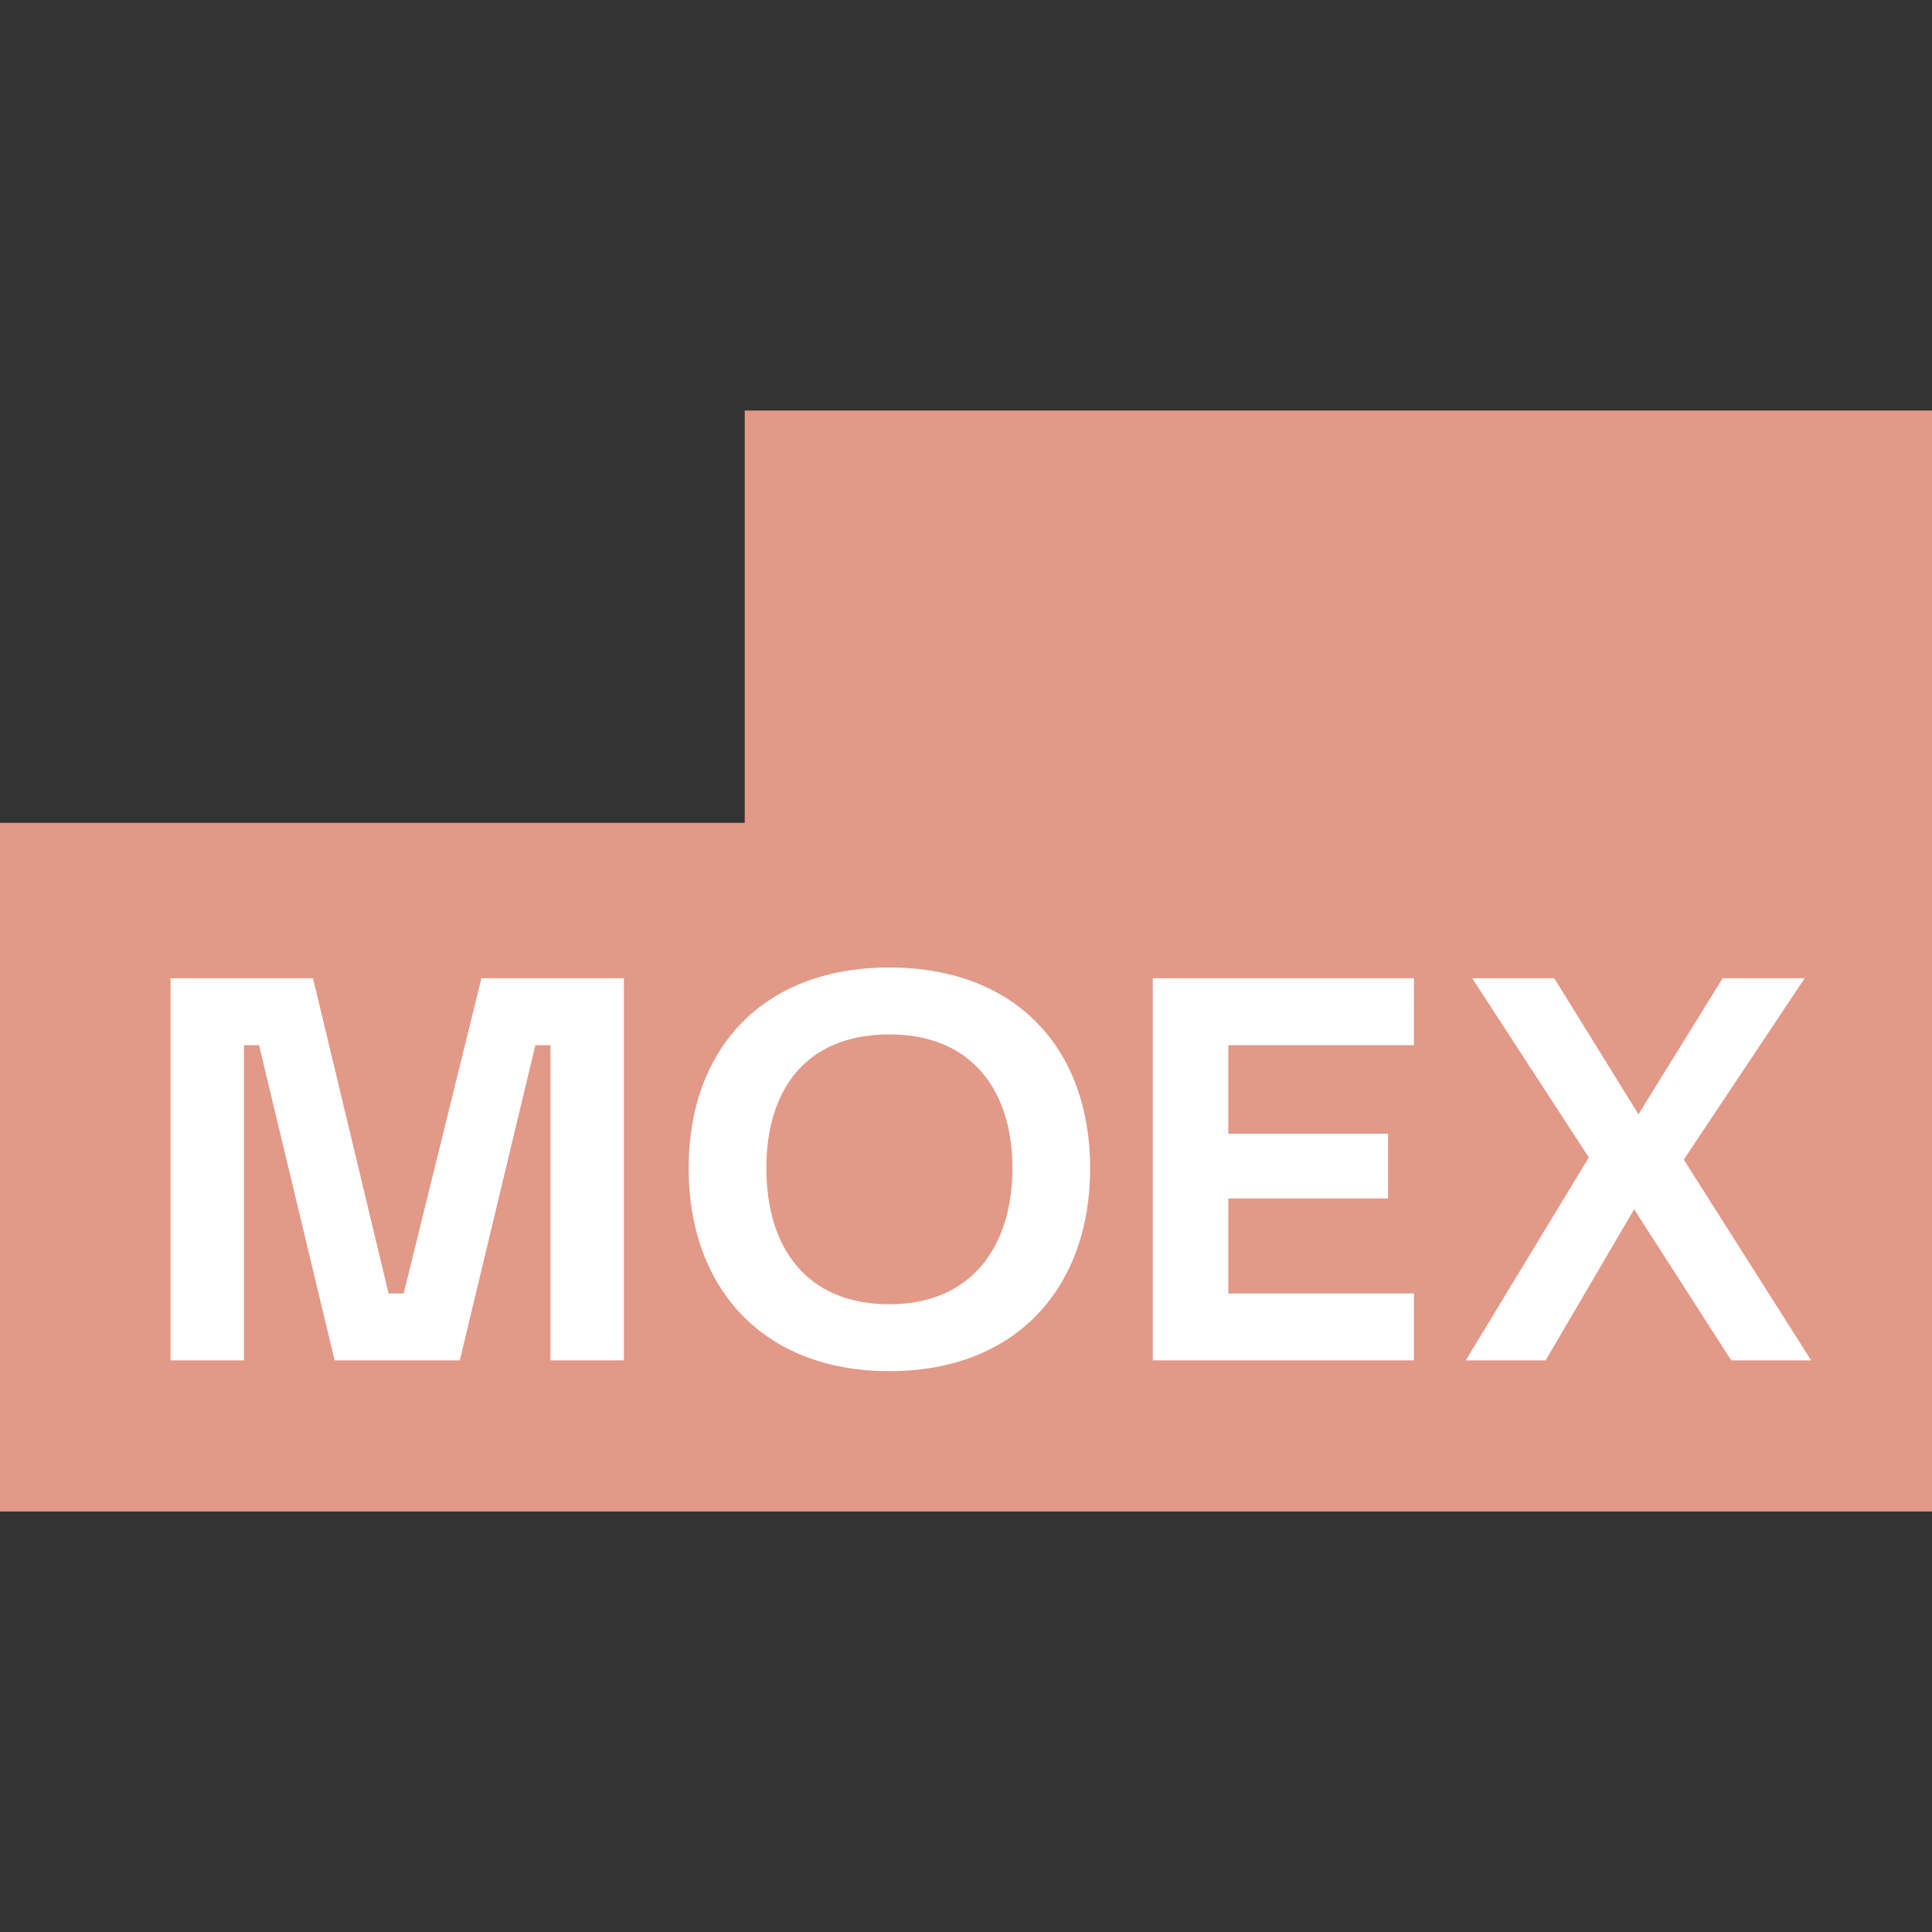
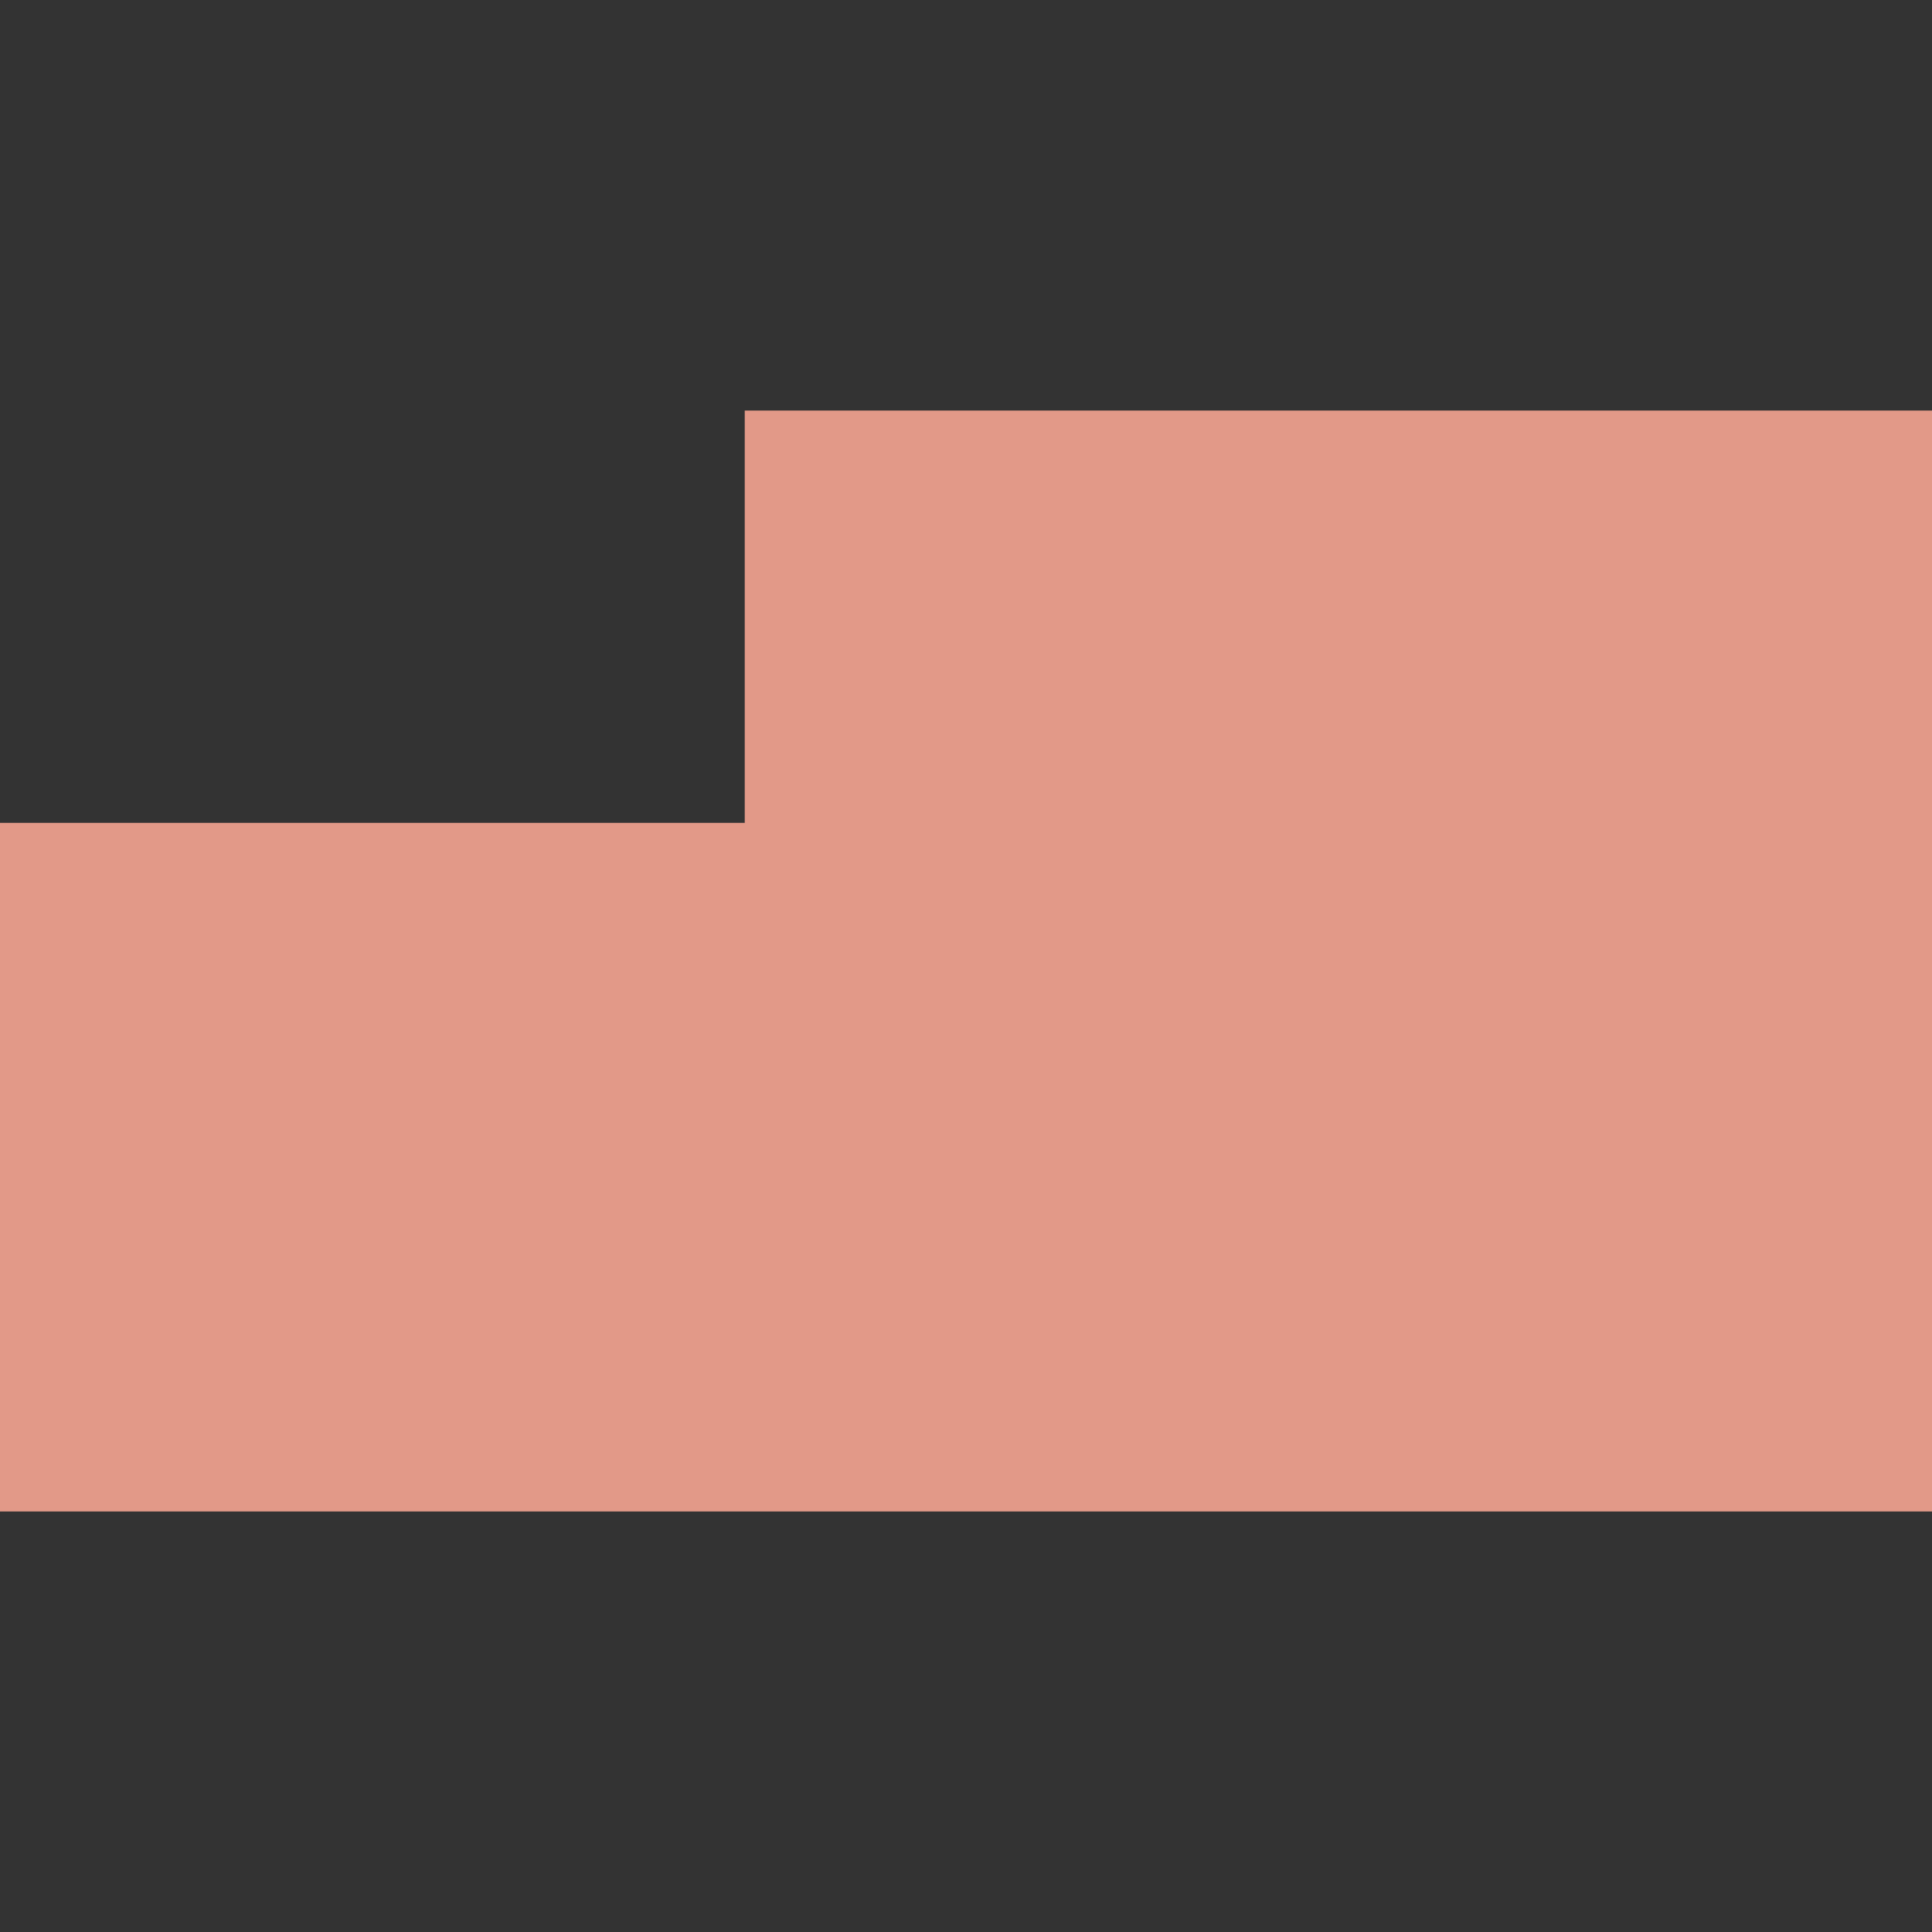
<svg xmlns="http://www.w3.org/2000/svg" width="80" height="80" viewBox="0 0 80 80" fill="none">
  <rect x="0" y="0" width="80" height="80" fill="#333333" stroke="none" />
  <path d="M0 62.587V34.073H30.838V17H80V62.587H0Z" fill="#E29988" />
-   <path d="M16.716 53.559H16.09L12.962 40.508H7.062V56.33H10.102V43.279H10.727L13.856 56.33H19.04L22.169 43.279H22.794V56.33H25.834V40.508H19.934L16.716 53.559ZM47.733 56.33H58.548V53.559H50.861V49.626H57.476V46.944H50.861V43.279H58.548V40.508H47.733V56.33ZM36.828 54.006C33.342 54.006 31.733 51.592 31.733 48.374C31.733 45.157 33.342 42.833 36.828 42.833C40.314 42.833 41.923 45.246 41.923 48.374C41.923 51.503 40.314 54.006 36.828 54.006ZM36.828 40.062C31.554 40.062 28.515 43.458 28.515 48.374C28.515 53.291 31.554 56.777 36.828 56.777C42.102 56.777 45.141 53.291 45.141 48.374C45.141 43.458 42.102 40.062 36.828 40.062ZM60.694 56.33H64.001L67.666 50.073L71.688 56.33H74.996L69.722 48.017L74.727 40.508H71.331L67.845 46.14L64.359 40.508H60.962L65.789 47.927L60.694 56.33Z" fill="white" />
</svg>